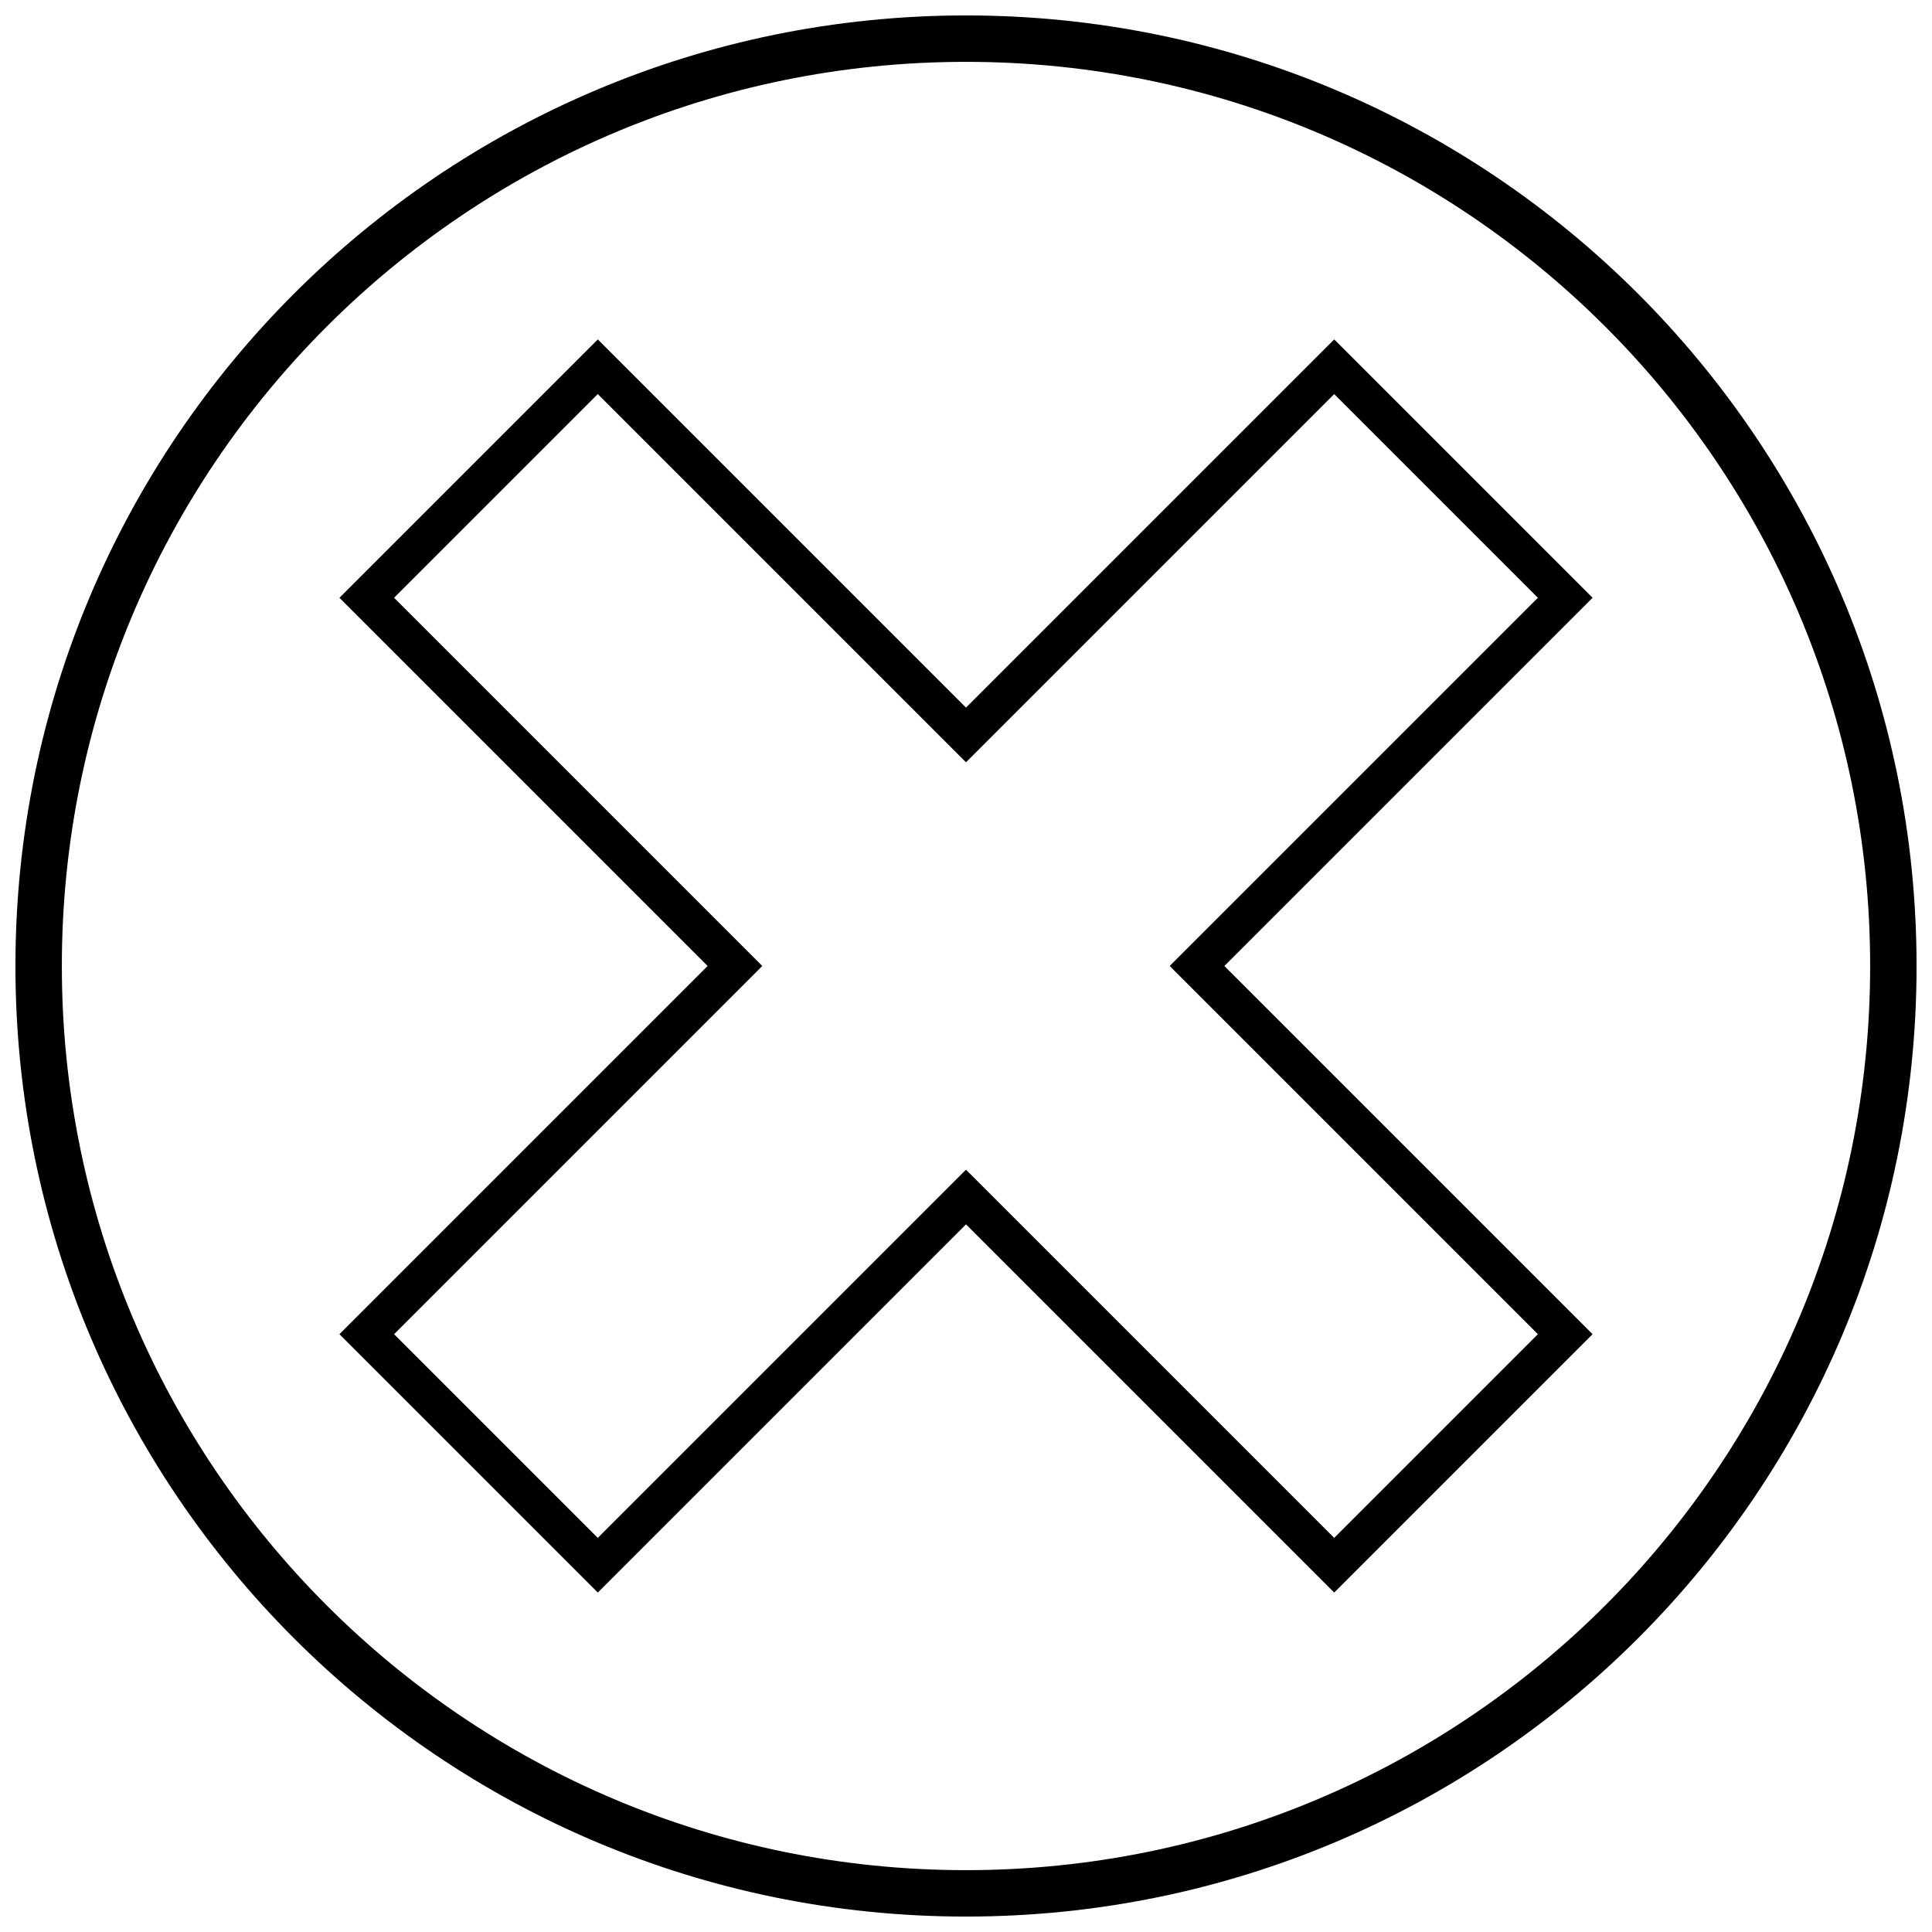
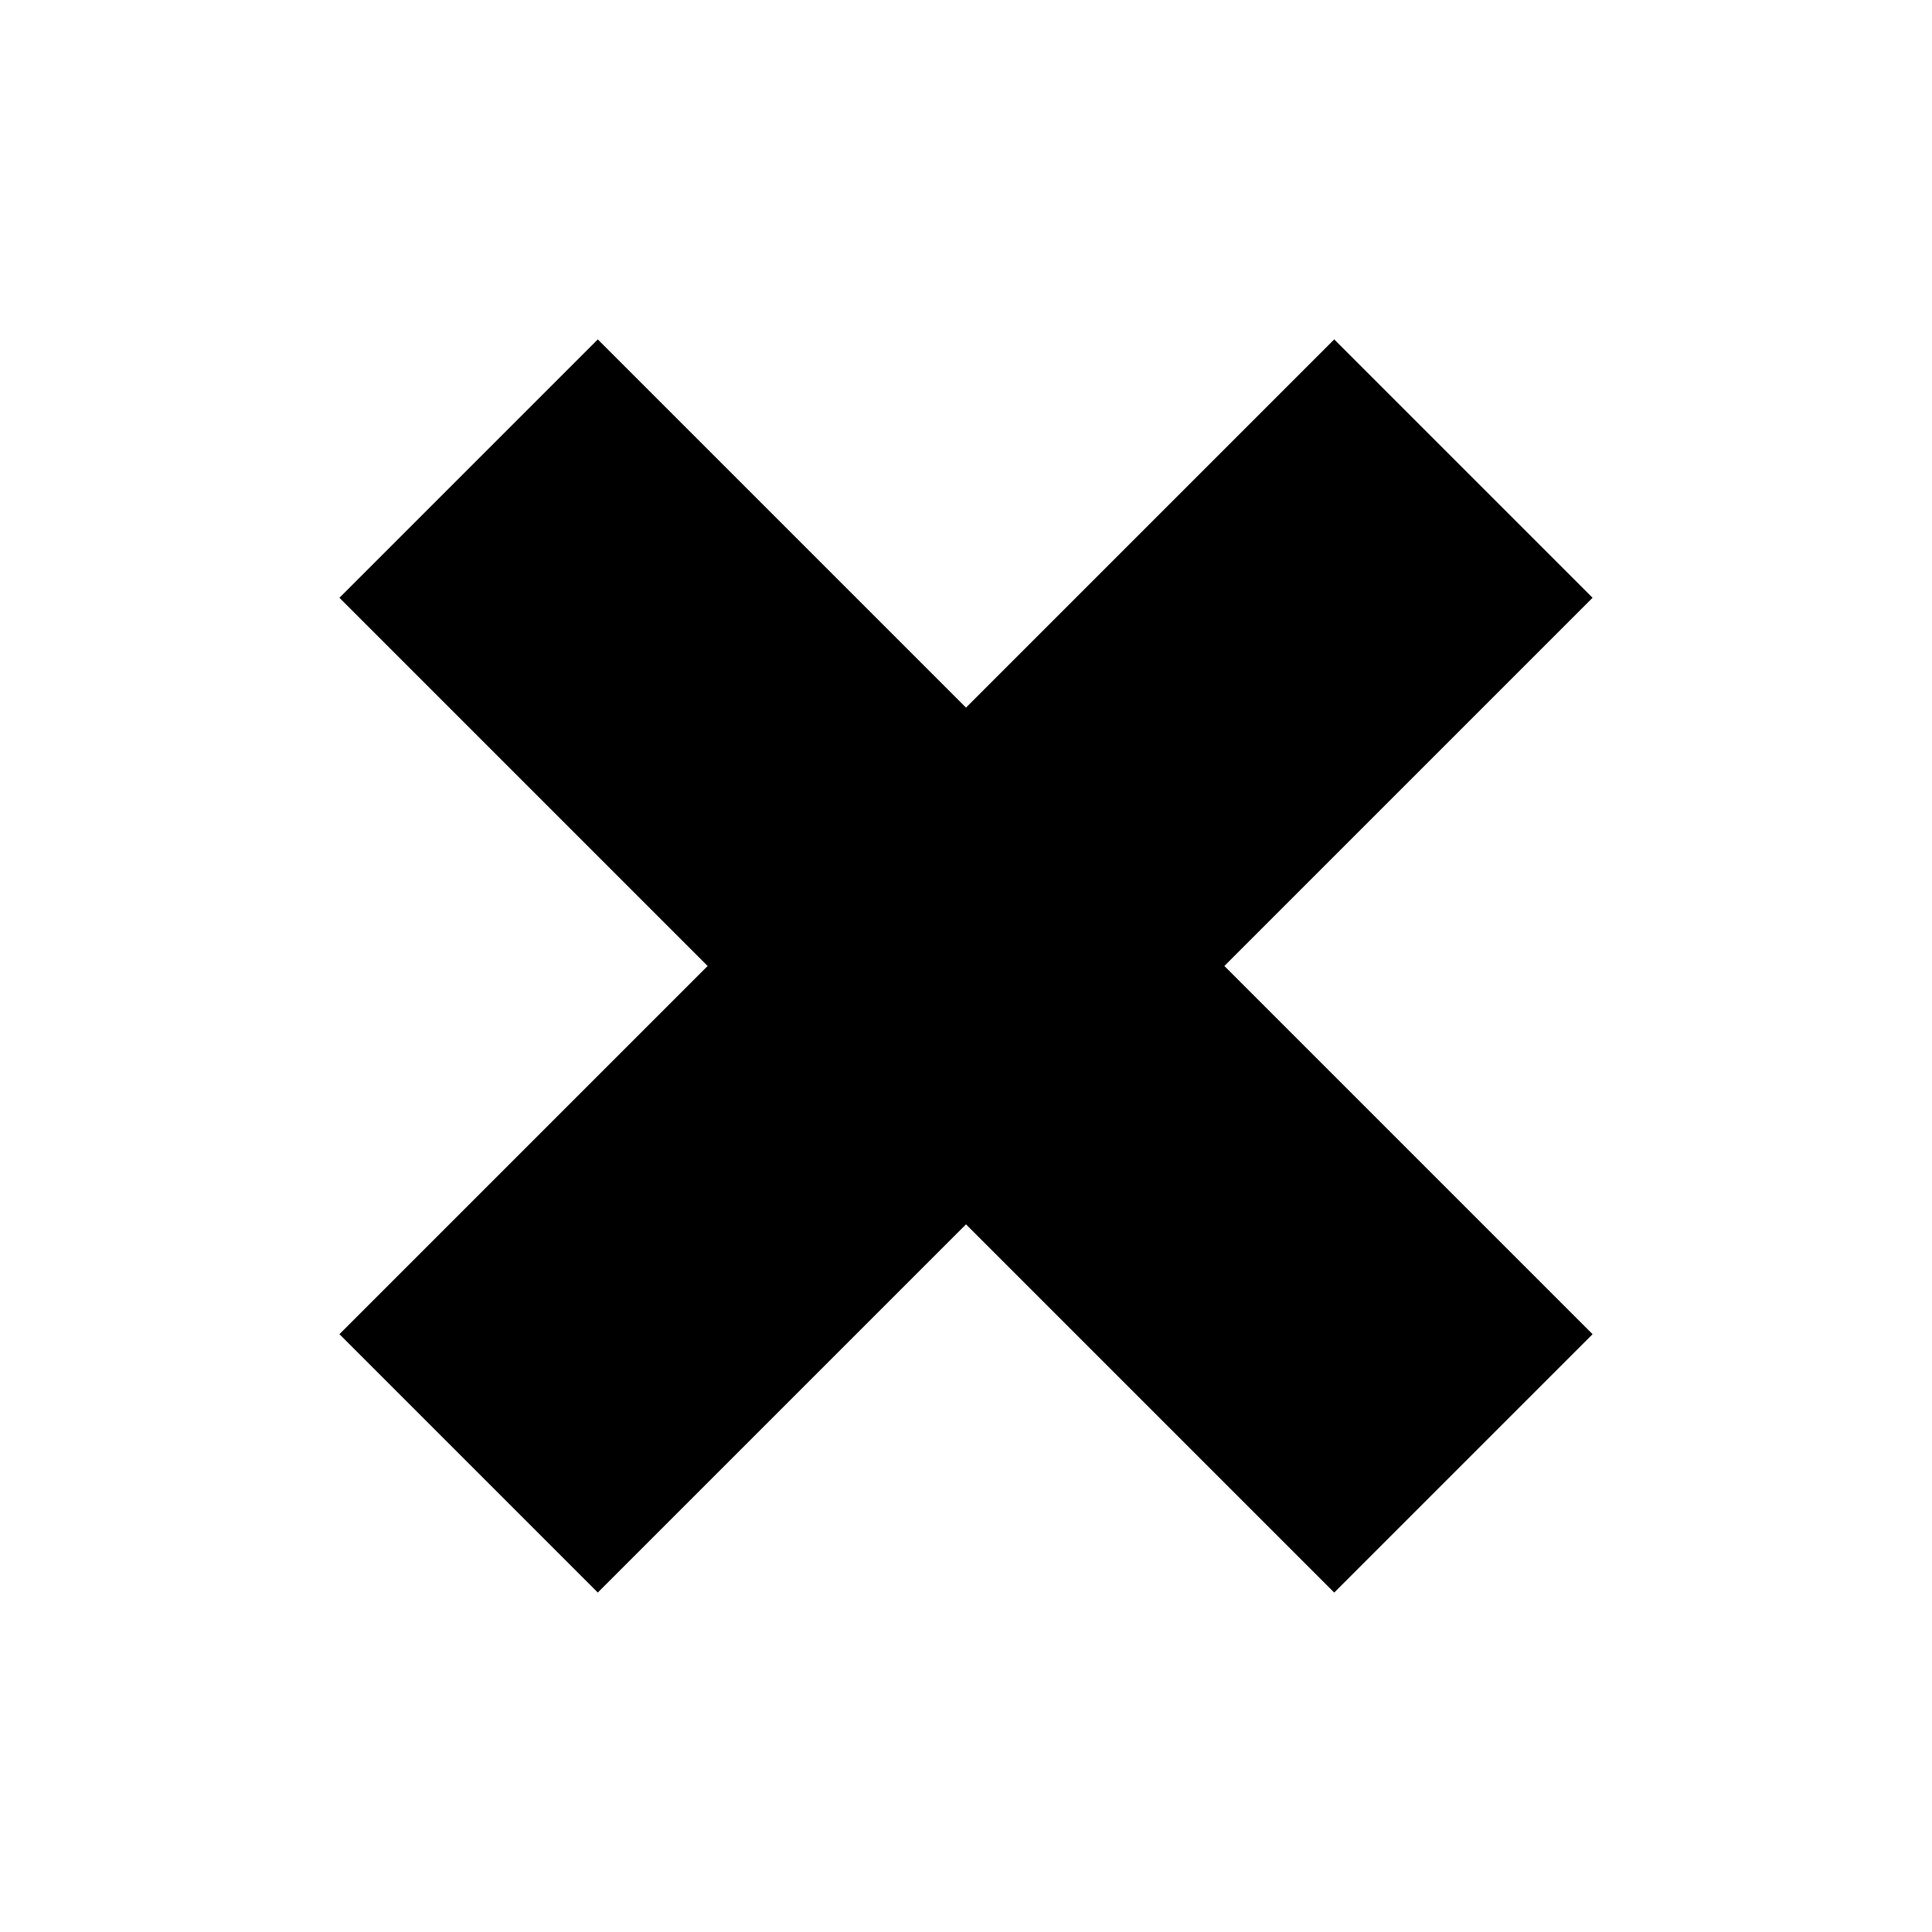
<svg xmlns="http://www.w3.org/2000/svg" width="800px" height="800px" version="1.1" viewBox="144 144 512 512">
  <defs>
    <clipPath id="a">
-       <path d="m148.09 148.09h503.81v503.81h-503.81z" />
-     </clipPath>
+       </clipPath>
  </defs>
-   <path d="m501.2 237.57 64.848 64.848-97.578 97.578 97.578 97.578-68.469 68.469-97.578-97.578-97.578 97.578-68.469-68.469 97.578-97.578-97.578-97.578 68.469-68.469 97.578 97.578 97.578-97.578zm50.359 64.848-53.984-53.984-97.578 97.578-97.578-97.578-53.984 53.984 97.578 97.578-97.578 97.578 53.984 53.984 97.578-97.578 97.578 97.578 53.984-53.984-97.578-97.578z" />
+   <path d="m501.2 237.57 64.848 64.848-97.578 97.578 97.578 97.578-68.469 68.469-97.578-97.578-97.578 97.578-68.469-68.469 97.578-97.578-97.578-97.578 68.469-68.469 97.578 97.578 97.578-97.578zz" />
  <g clip-path="url(#a)">
    <path d="m400 148.09c139.12 0 251.91 112.78 251.91 251.91s-112.78 251.91-251.91 251.91-251.91-112.78-251.91-251.91 112.78-251.91 251.91-251.91zm0 12.301c132.33 0 239.61 107.27 239.61 239.61s-107.27 239.61-239.61 239.61-239.61-107.27-239.61-239.61 107.27-239.61 239.61-239.61z" fill-rule="evenodd" />
  </g>
</svg>